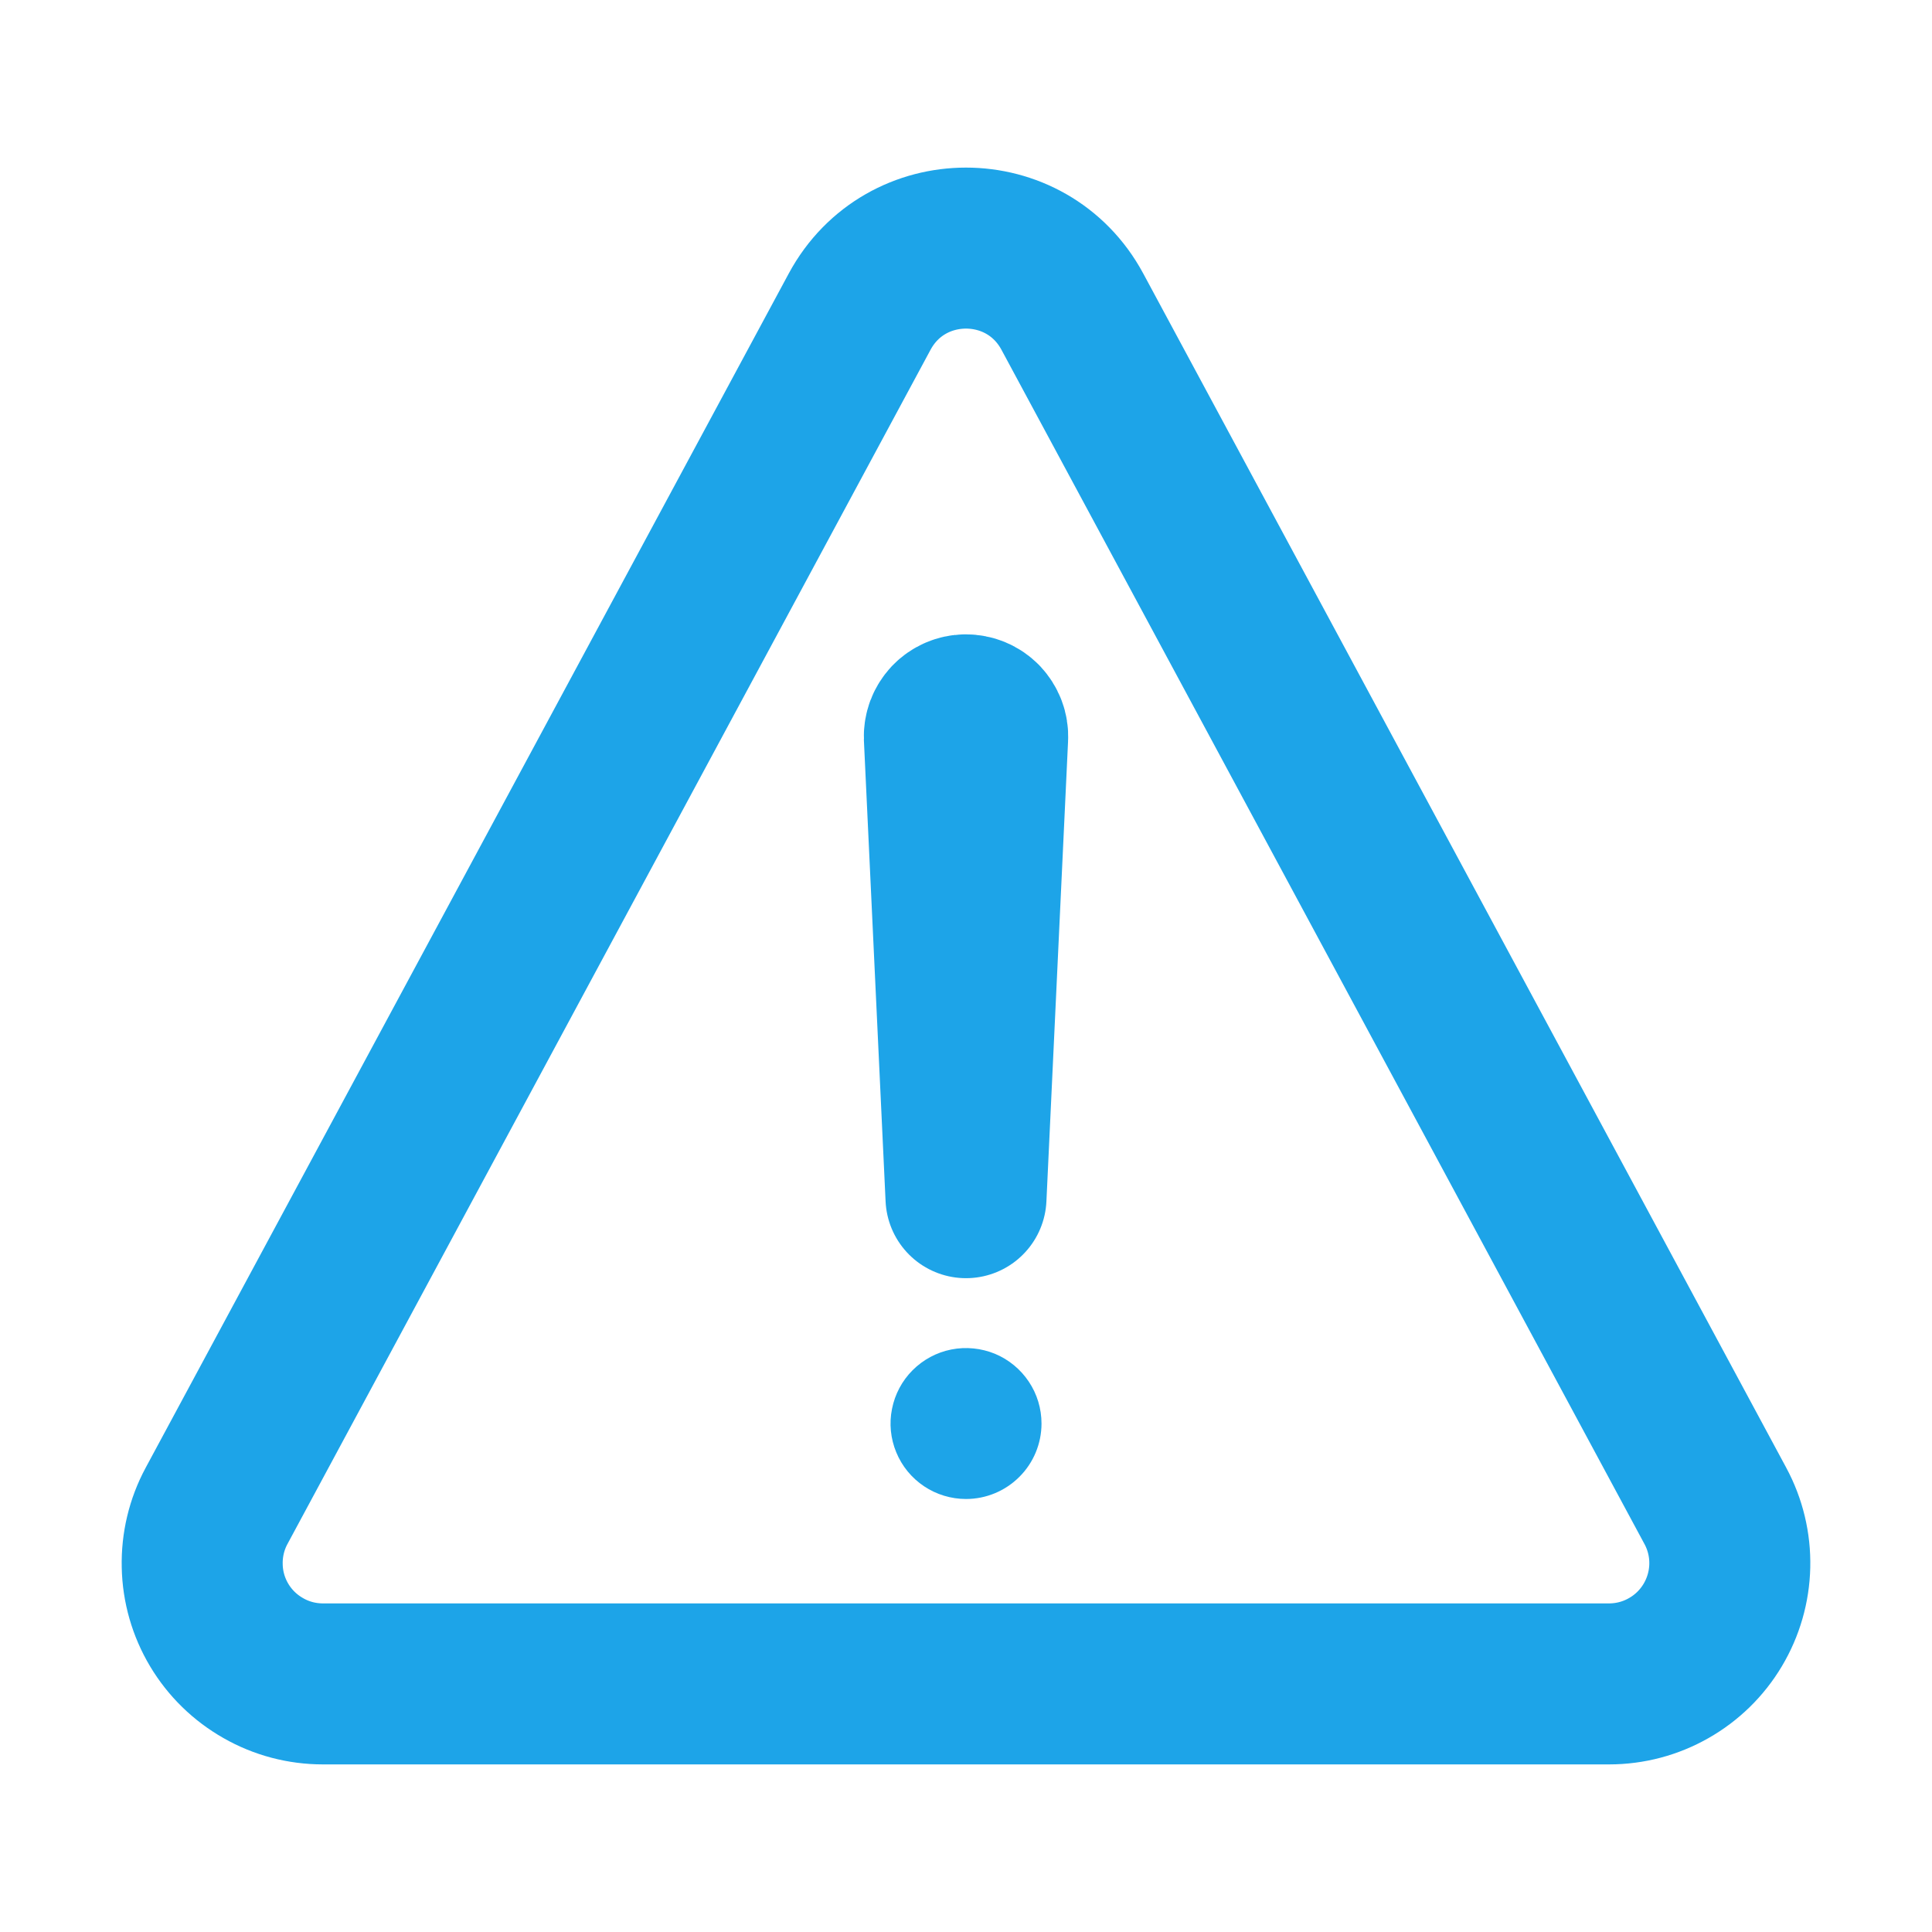
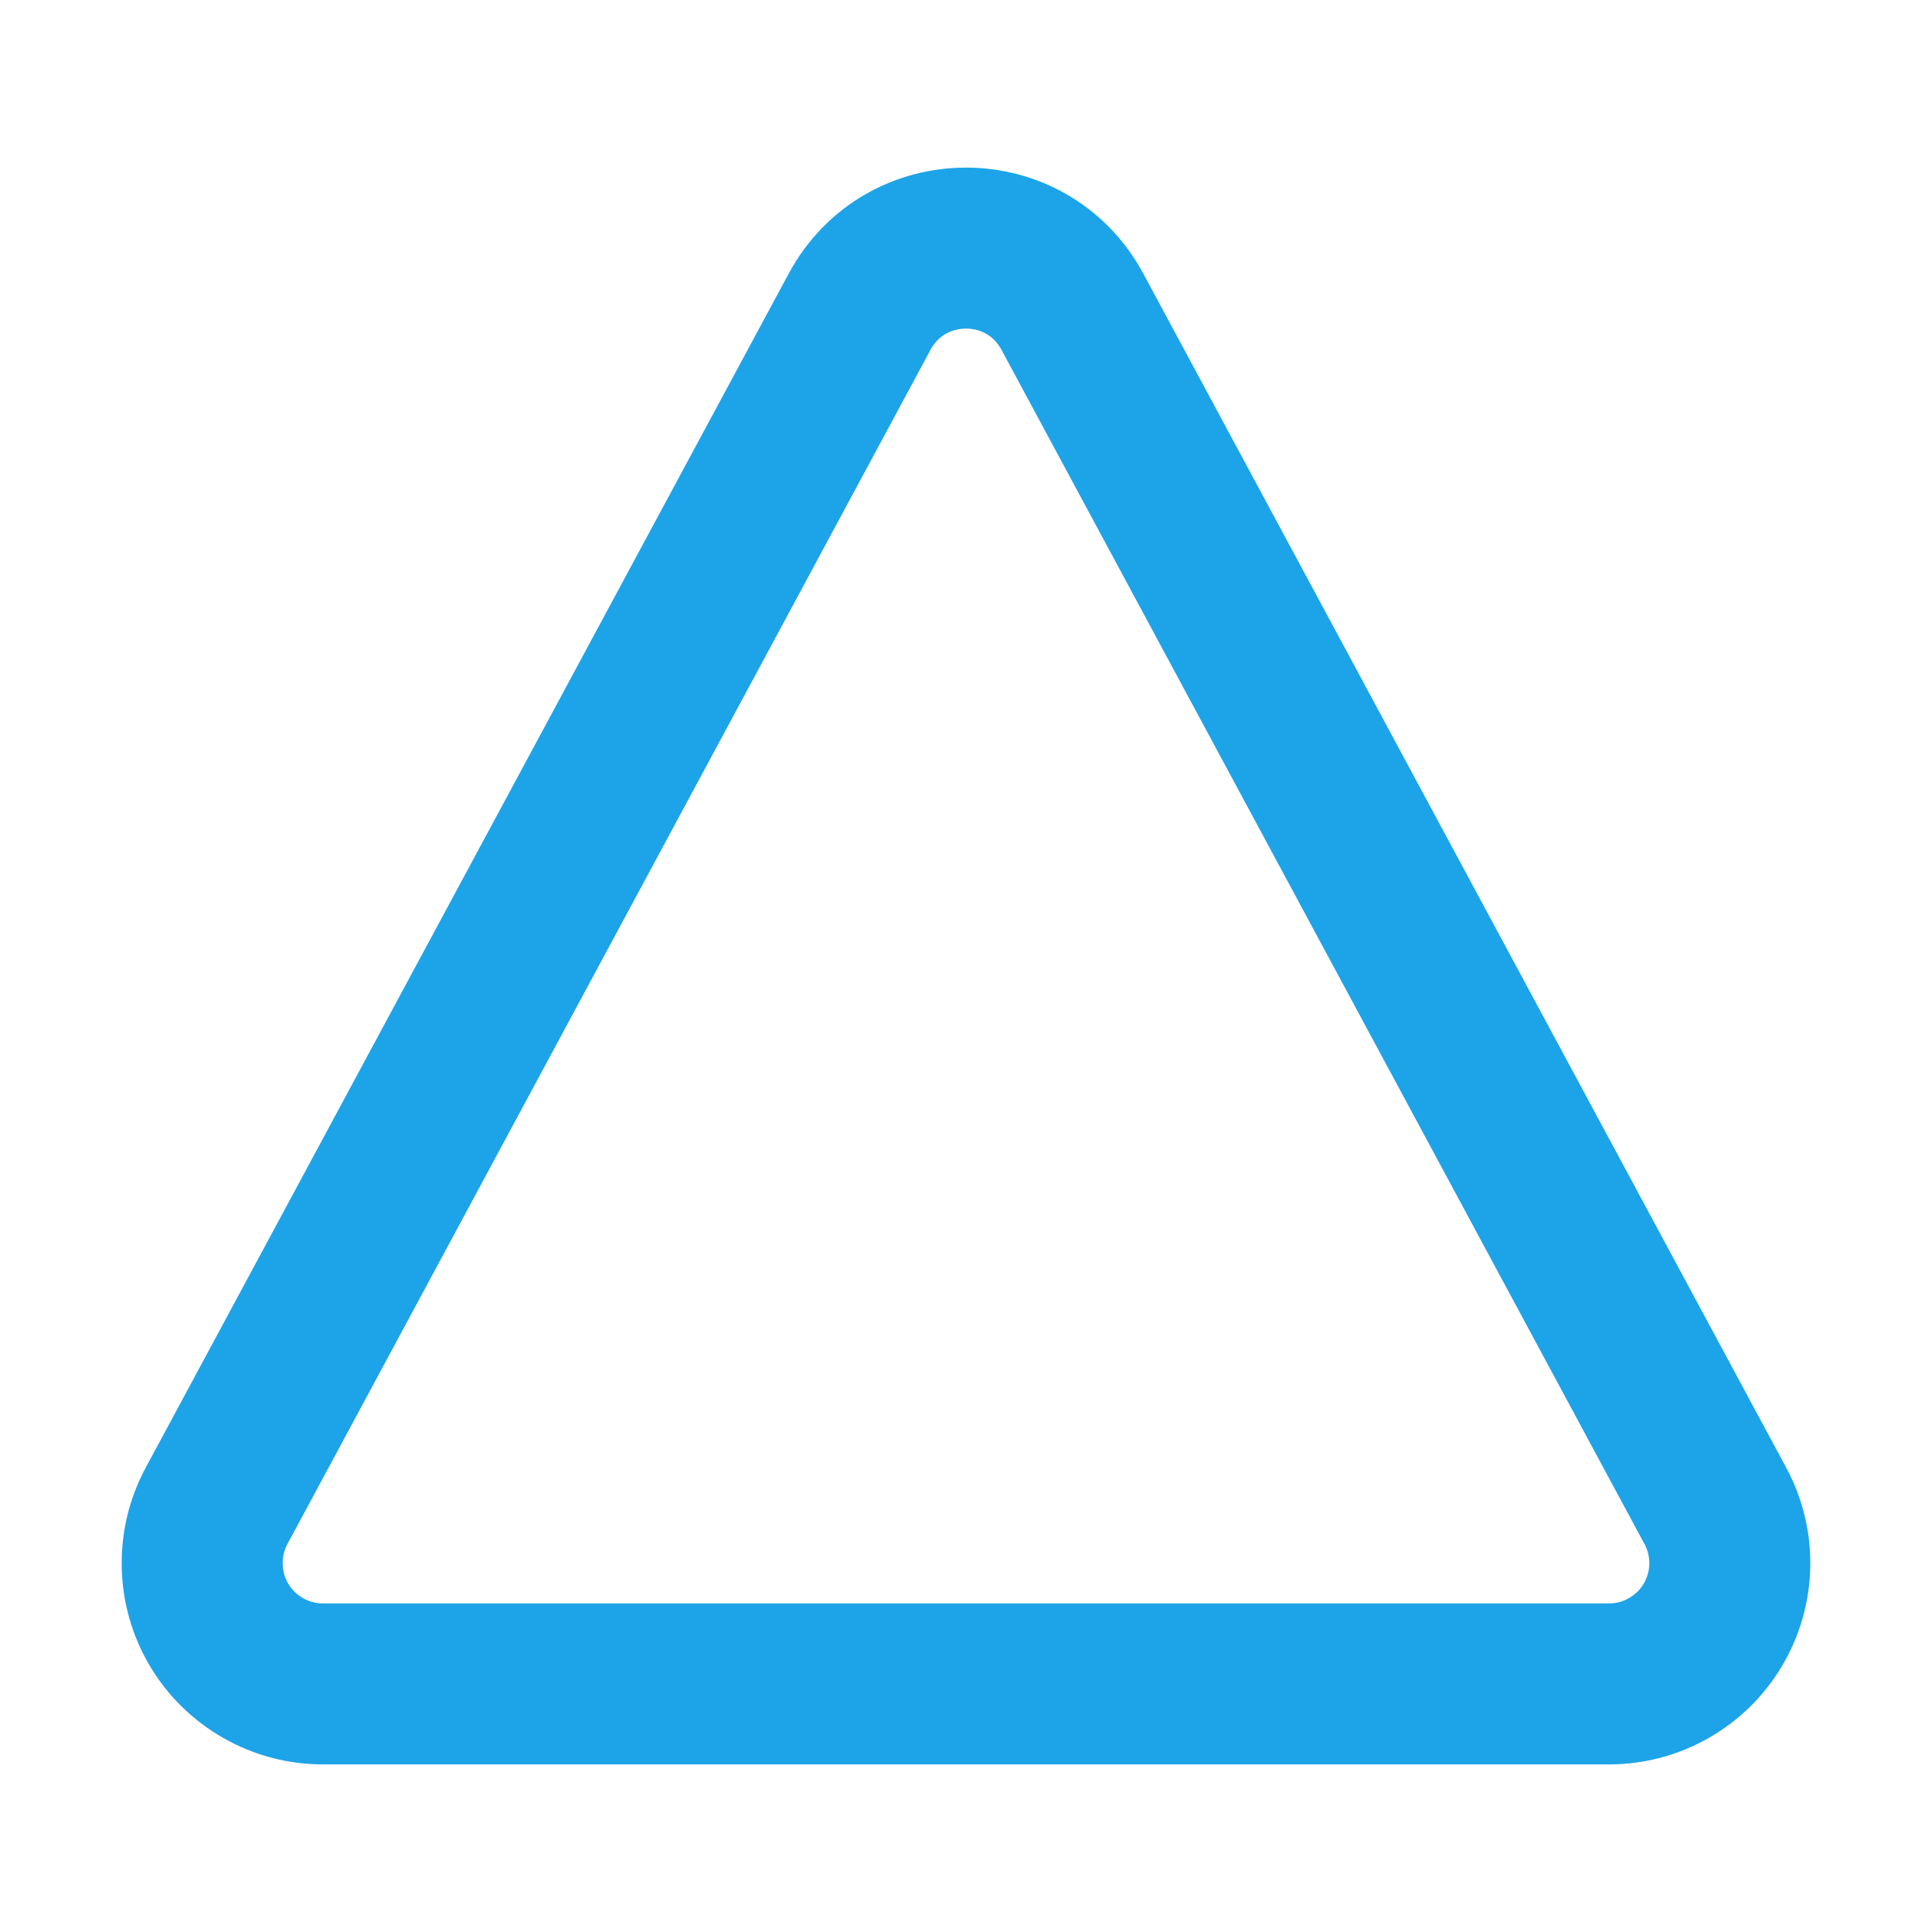
<svg xmlns="http://www.w3.org/2000/svg" width="24" height="24" viewBox="0 0 24 24" fill="none">
  <path d="M4.011 20.918H19.989C20.248 20.918 20.503 20.851 20.729 20.722C20.955 20.594 21.143 20.41 21.276 20.187C21.409 19.964 21.482 19.711 21.488 19.451C21.494 19.192 21.432 18.935 21.309 18.707L13.321 3.871C12.754 2.819 11.246 2.819 10.679 3.871L2.69 18.707C2.567 18.935 2.506 19.192 2.512 19.451C2.517 19.711 2.59 19.964 2.723 20.187C2.856 20.41 3.045 20.594 3.271 20.722C3.496 20.851 3.751 20.918 4.011 20.918Z" stroke="#1DA4E8" stroke-width="2" stroke-linecap="round" stroke-linejoin="round" />
-   <path d="M11.731 9.159L12 14.878L12.269 9.161C12.271 9.125 12.265 9.088 12.252 9.054C12.239 9.02 12.219 8.989 12.194 8.962C12.168 8.936 12.138 8.915 12.104 8.901C12.07 8.887 12.034 8.88 11.997 8.88C11.961 8.88 11.926 8.888 11.893 8.902C11.86 8.916 11.83 8.937 11.805 8.963C11.781 8.989 11.761 9.02 11.748 9.054C11.736 9.087 11.73 9.123 11.731 9.159Z" stroke="#1DA4E8" stroke-width="2" stroke-linecap="round" stroke-linejoin="round" />
-   <path d="M12 18.621C11.815 18.621 11.633 18.566 11.479 18.463C11.325 18.36 11.205 18.214 11.134 18.042C11.063 17.871 11.044 17.683 11.081 17.501C11.117 17.319 11.206 17.152 11.337 17.021C11.468 16.89 11.635 16.8 11.817 16.764C11.999 16.728 12.188 16.747 12.359 16.817C12.53 16.888 12.677 17.009 12.78 17.163C12.883 17.317 12.938 17.498 12.938 17.684C12.938 17.932 12.839 18.171 12.663 18.346C12.487 18.522 12.249 18.621 12 18.621Z" fill="#1DA4E8" />
</svg>